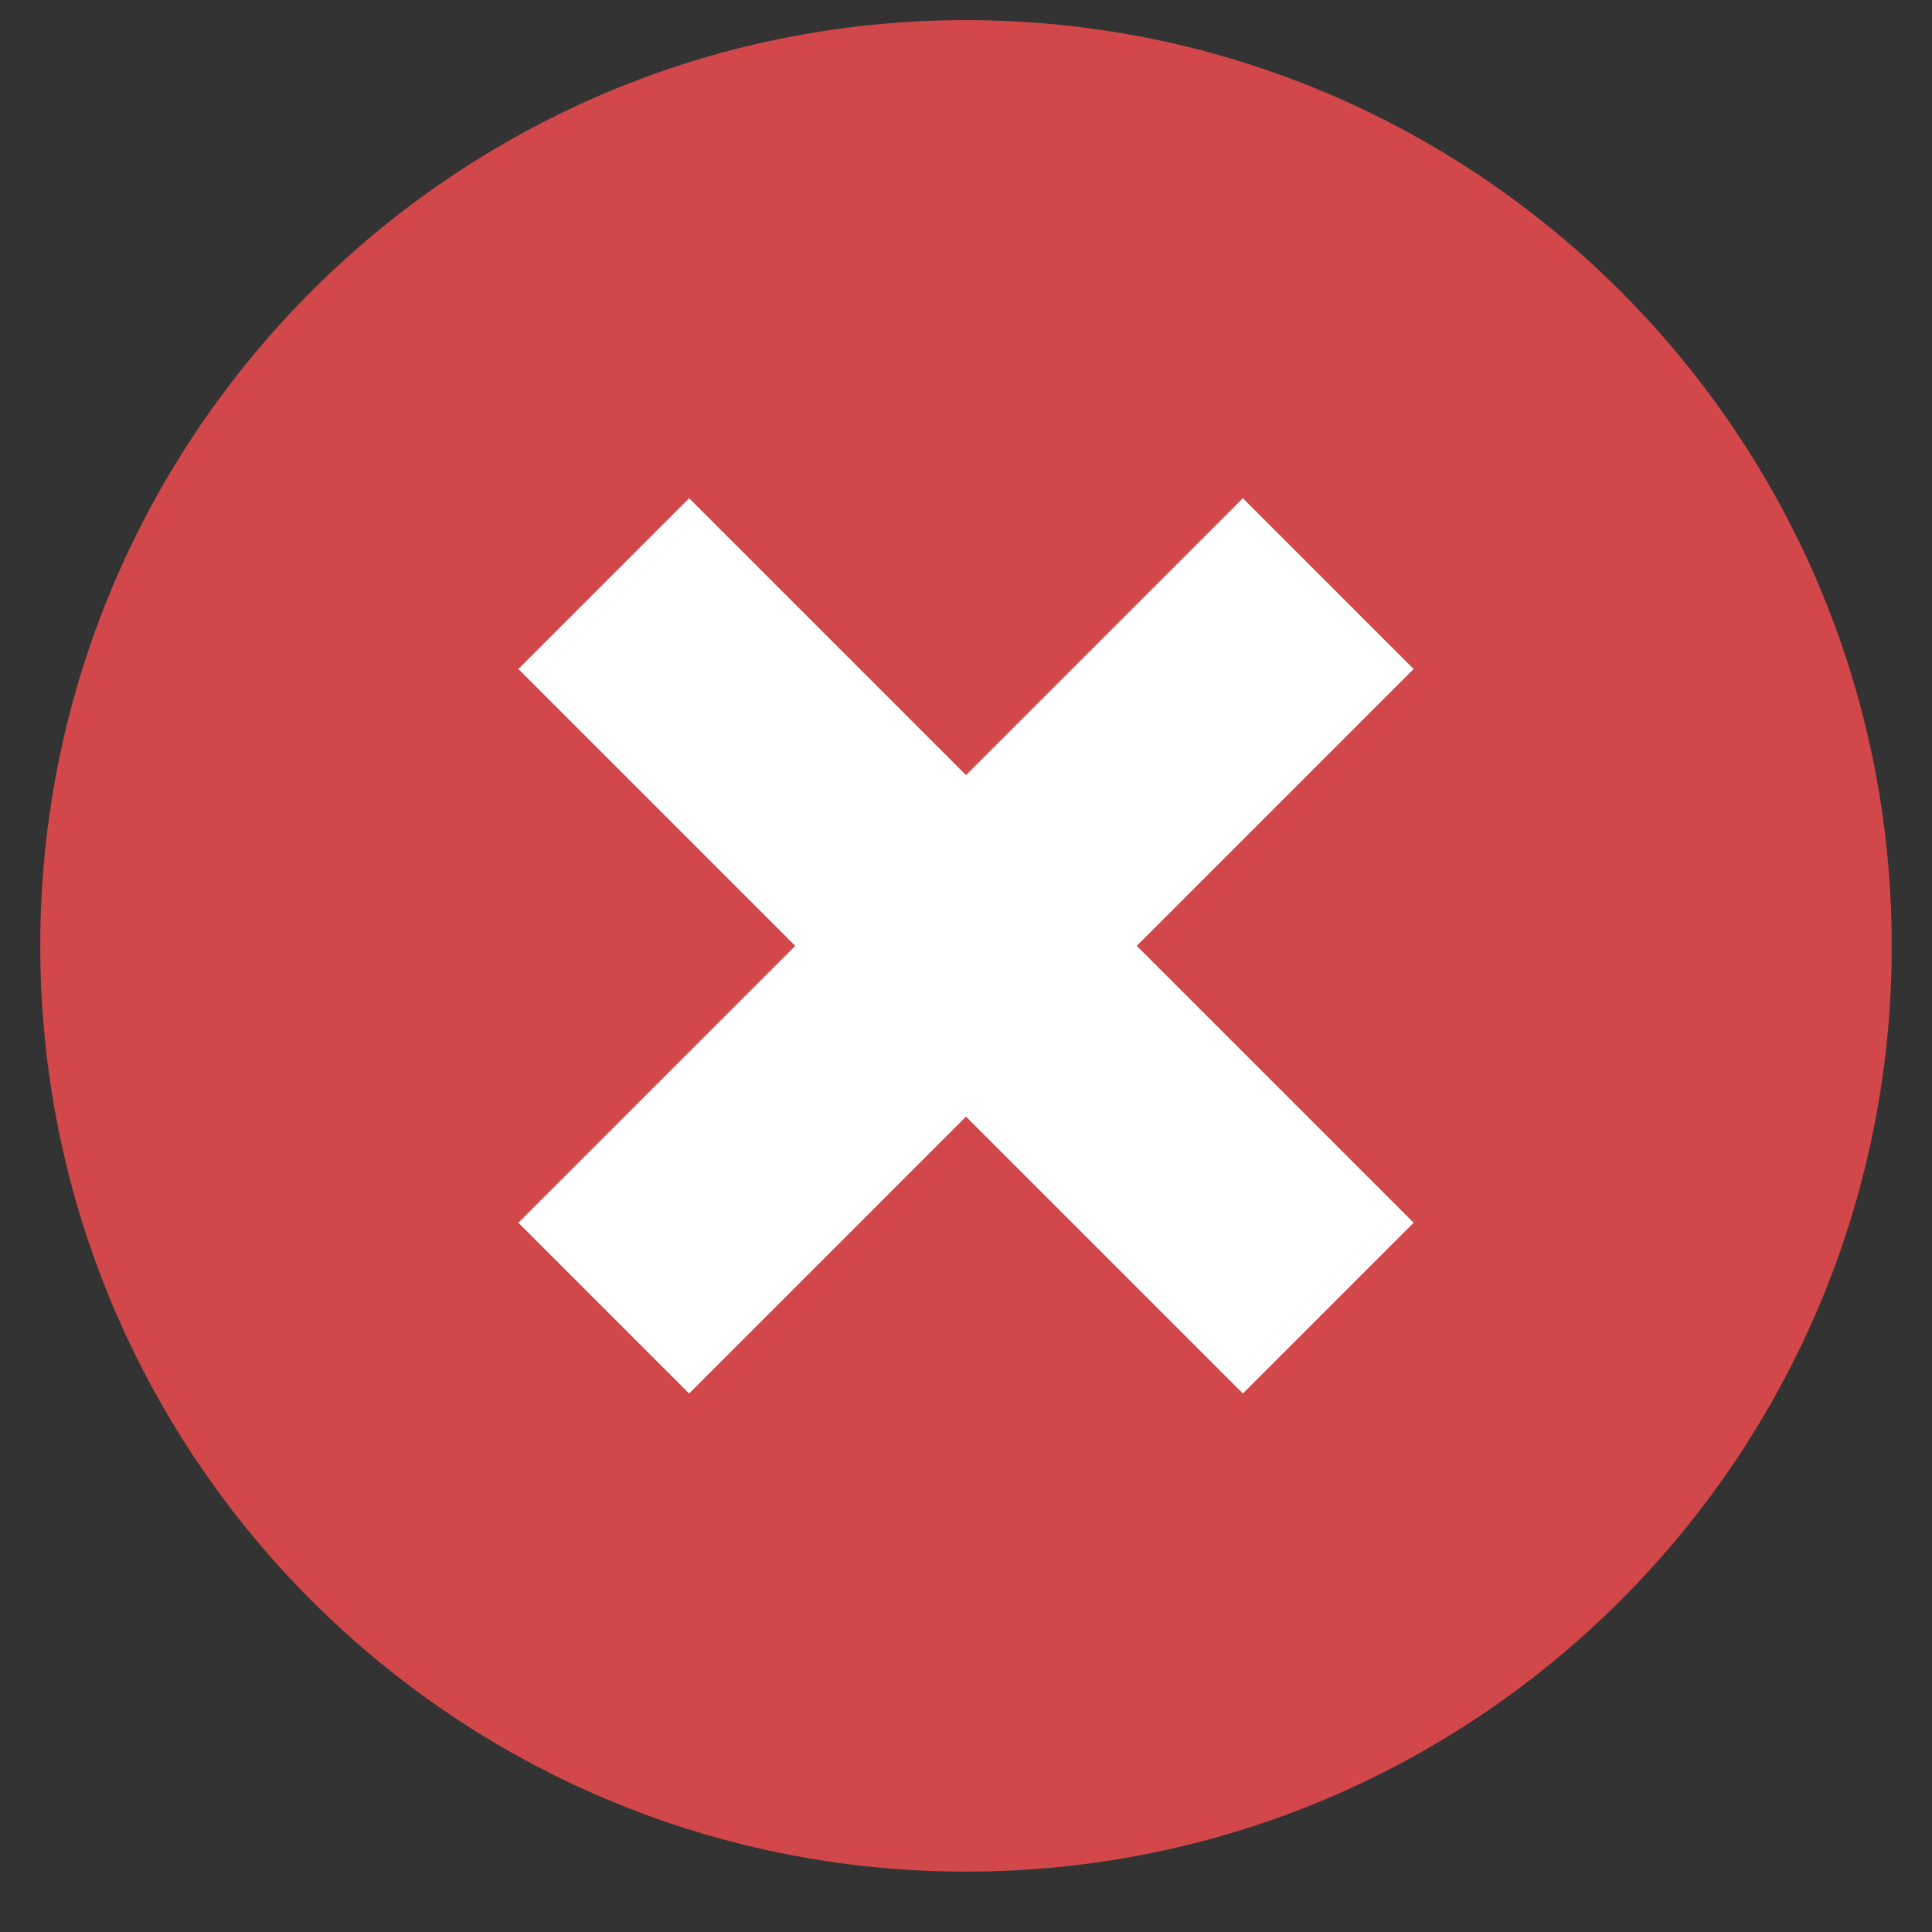
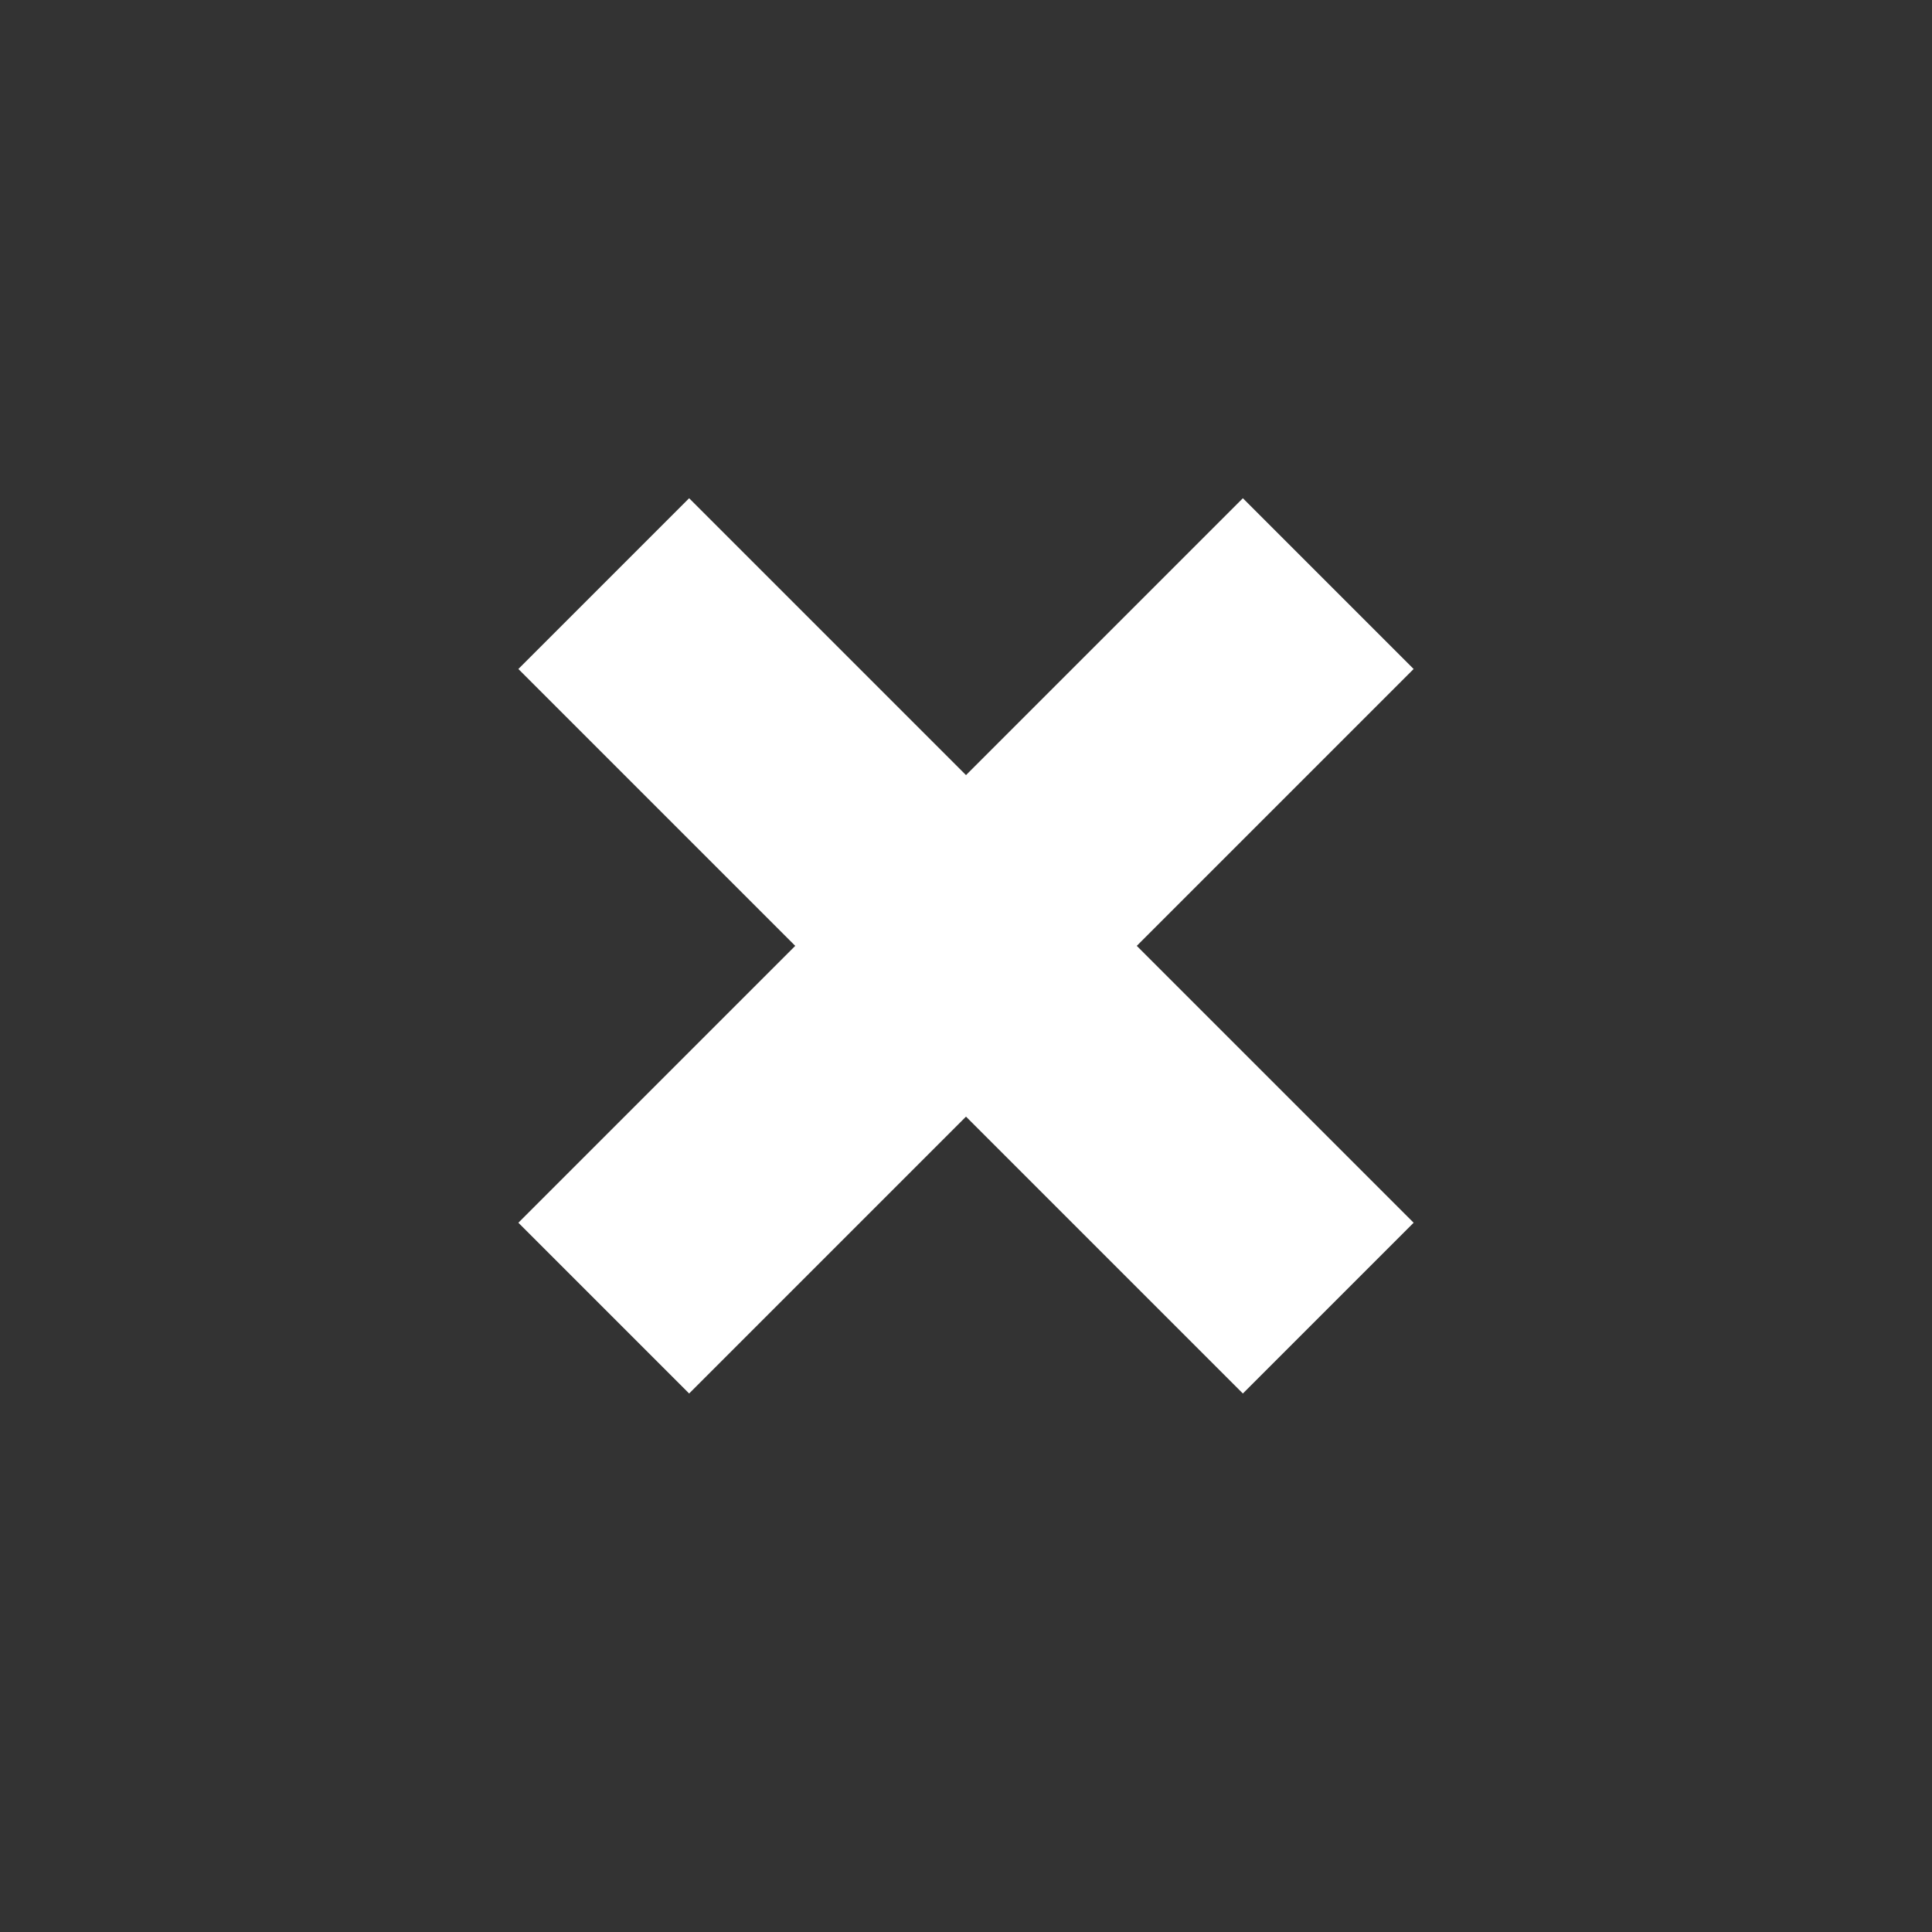
<svg xmlns="http://www.w3.org/2000/svg" width="24" height="24" viewBox="0 0 24 24" fill="none">
  <rect x="0" y="0" width="24" height="24" fill="#333333" stroke="none" />
-   <path d="M12 23.25C18.351 23.25 23.5 18.101 23.5 11.75C23.5 5.399 18.351 0.25 12 0.25C5.649 0.25 0.5 5.399 0.5 11.75C0.5 18.101 5.649 23.25 12 23.25Z" fill="#D1474A" />
  <path d="M7.5 7.25L16.5 16.25" stroke="white" stroke-width="3" stroke-miterlimit="10" />
  <path d="M7.5 16.25L16.5 7.25" stroke="white" stroke-width="3" stroke-miterlimit="10" />
</svg>